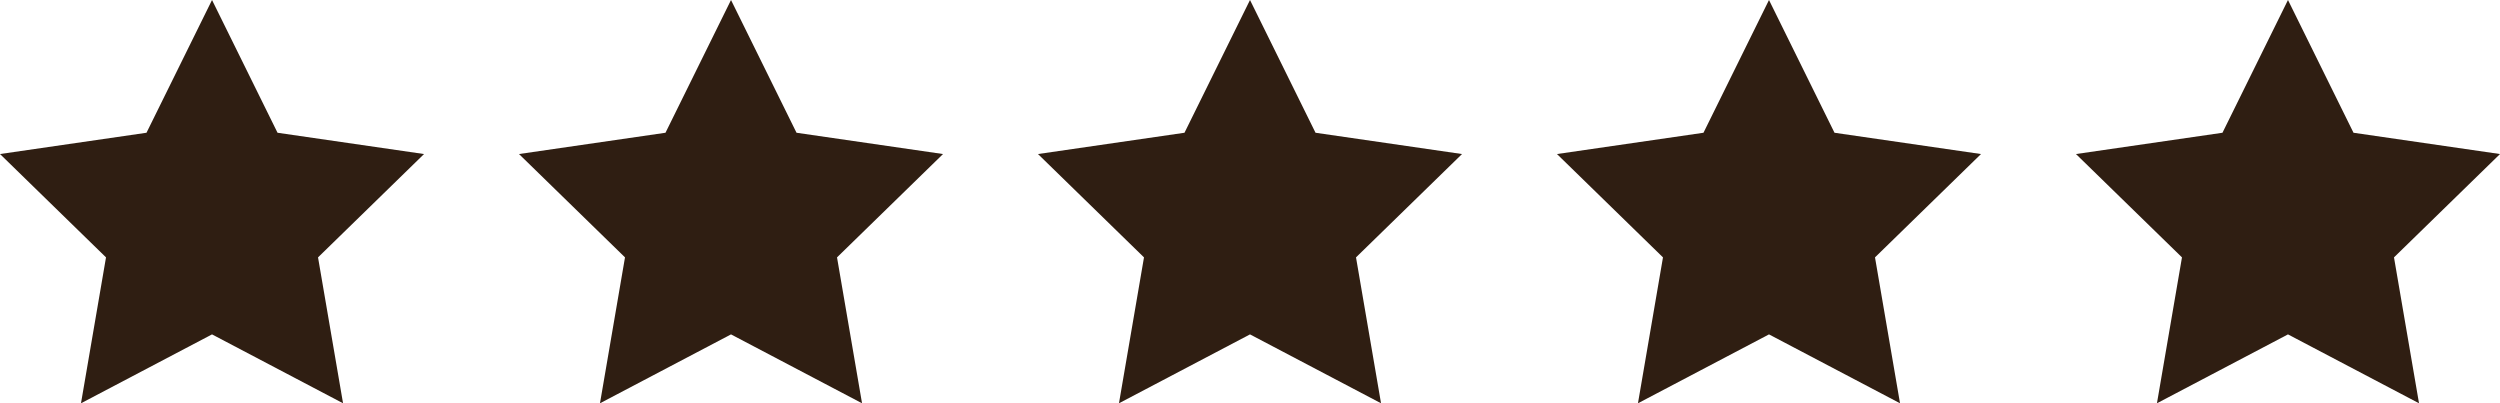
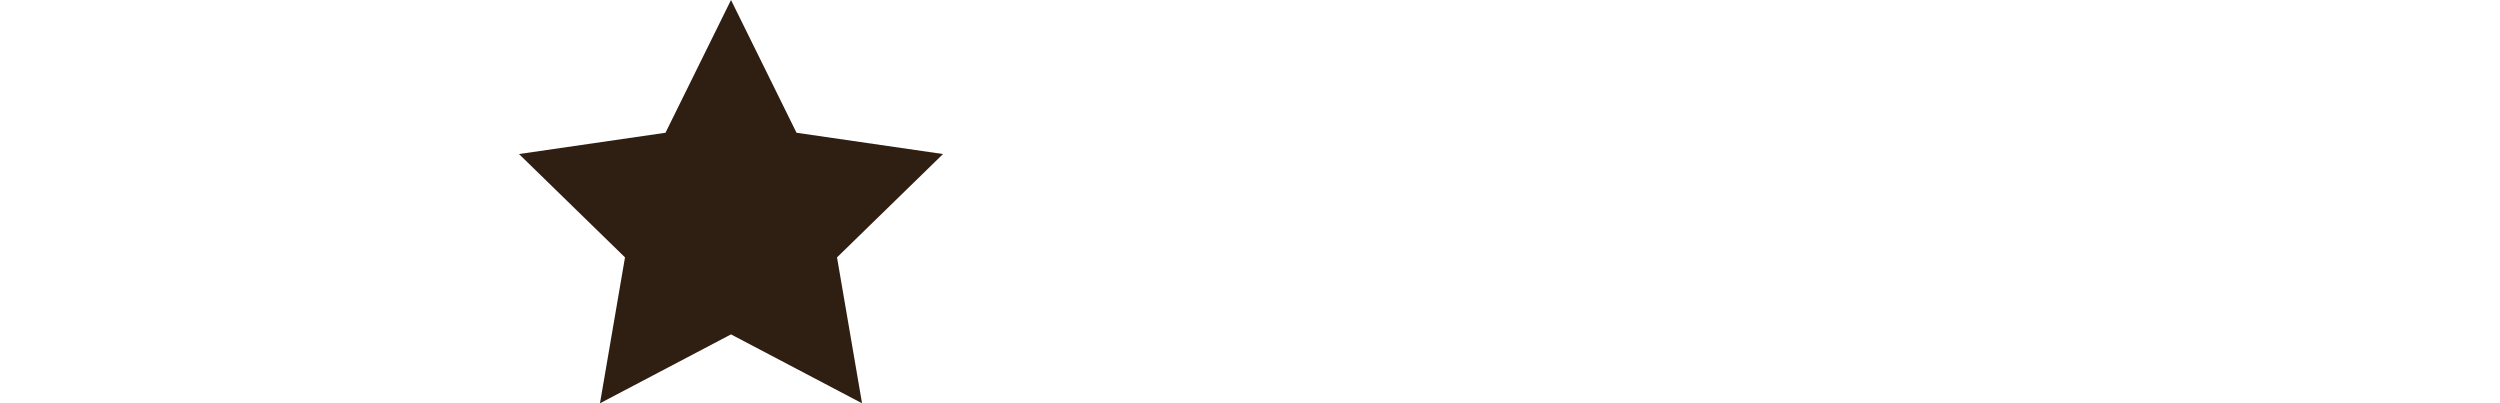
<svg xmlns="http://www.w3.org/2000/svg" id="Layer_1" data-name="Layer 1" viewBox="0 0 1976 318.75">
  <defs>
    <style>.cls-1{fill:#2f1e12;}</style>
  </defs>
-   <polygon class="cls-1" points="167.58 0 219.36 104.93 335.16 121.75 251.37 203.43 271.15 318.75 167.58 264.3 64.01 318.75 83.79 203.43 0 121.75 115.79 104.93 167.58 0" />
  <polygon class="cls-1" points="577.79 0 629.57 104.93 745.37 121.75 661.58 203.43 681.36 318.75 577.79 264.3 474.22 318.75 494 203.43 410.21 121.75 526 104.93 577.79 0" />
-   <polygon class="cls-1" points="988 0 1039.79 104.93 1155.58 121.75 1071.79 203.43 1091.57 318.75 988 264.3 884.43 318.75 904.21 203.43 820.42 121.75 936.22 104.93 988 0" />
-   <polygon class="cls-1" points="1398.21 0 1449.99 104.93 1565.79 121.75 1482 203.43 1501.78 318.75 1398.21 264.3 1294.64 318.75 1314.42 203.43 1230.63 121.75 1346.43 104.93 1398.21 0" />
-   <polygon class="cls-1" points="1808.42 0 1860.21 104.93 1976 121.75 1892.21 203.43 1911.99 318.75 1808.42 264.3 1704.85 318.75 1724.63 203.43 1640.84 121.75 1756.64 104.93 1808.42 0" />
</svg>